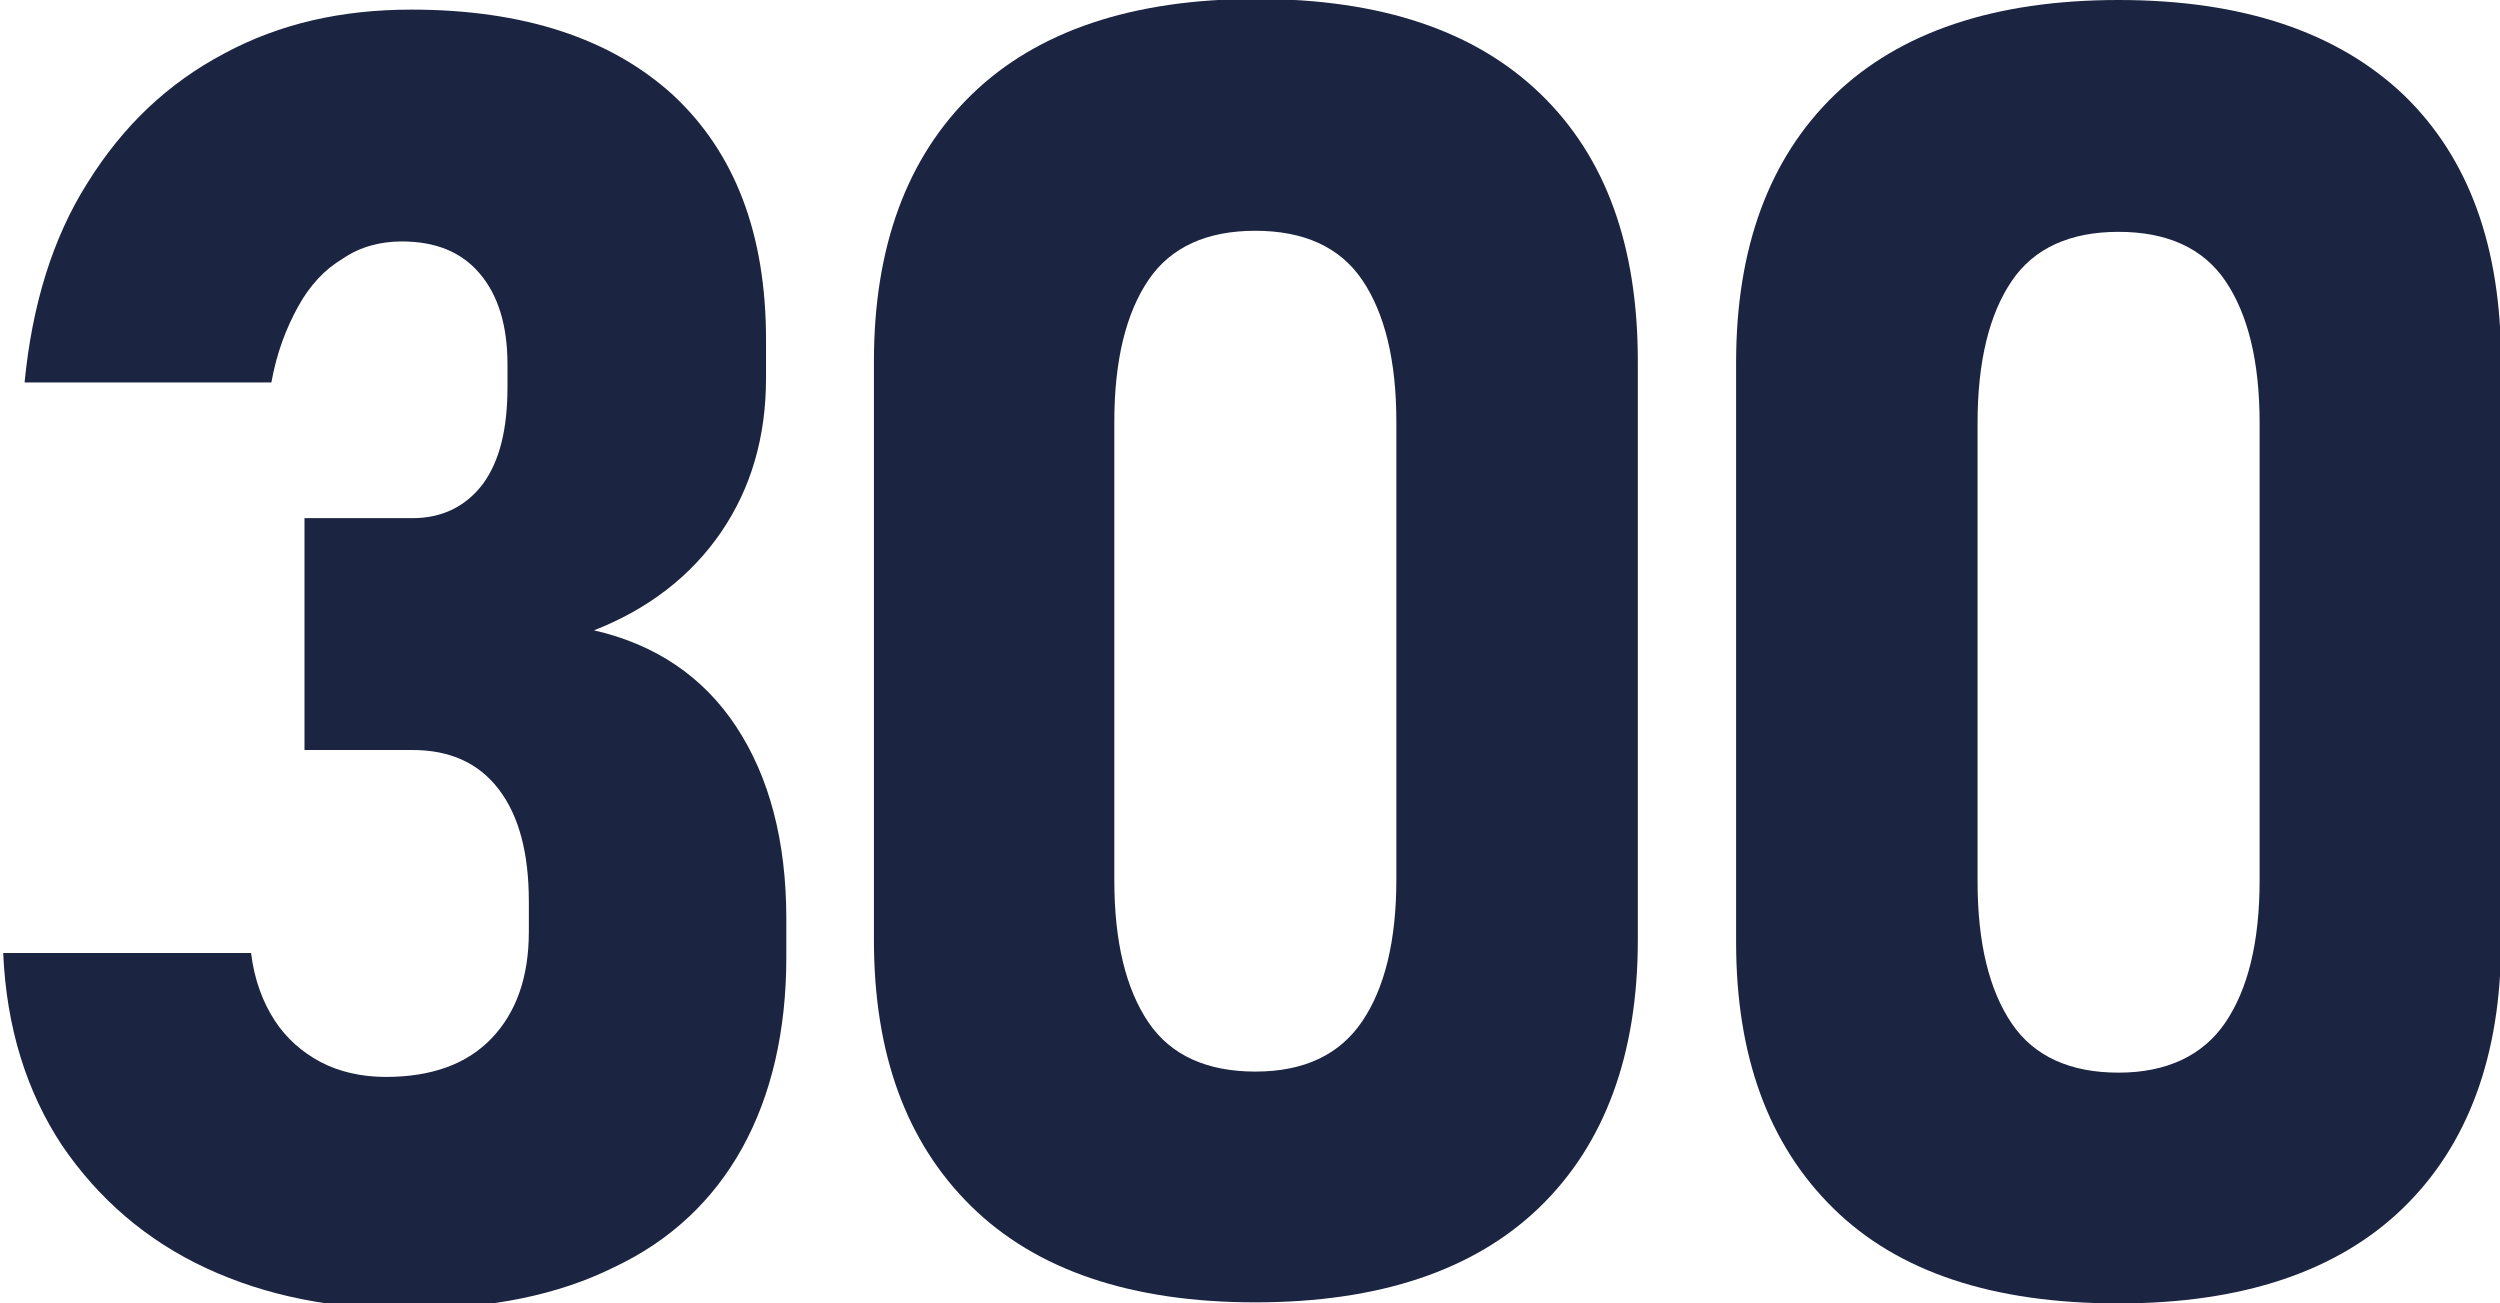
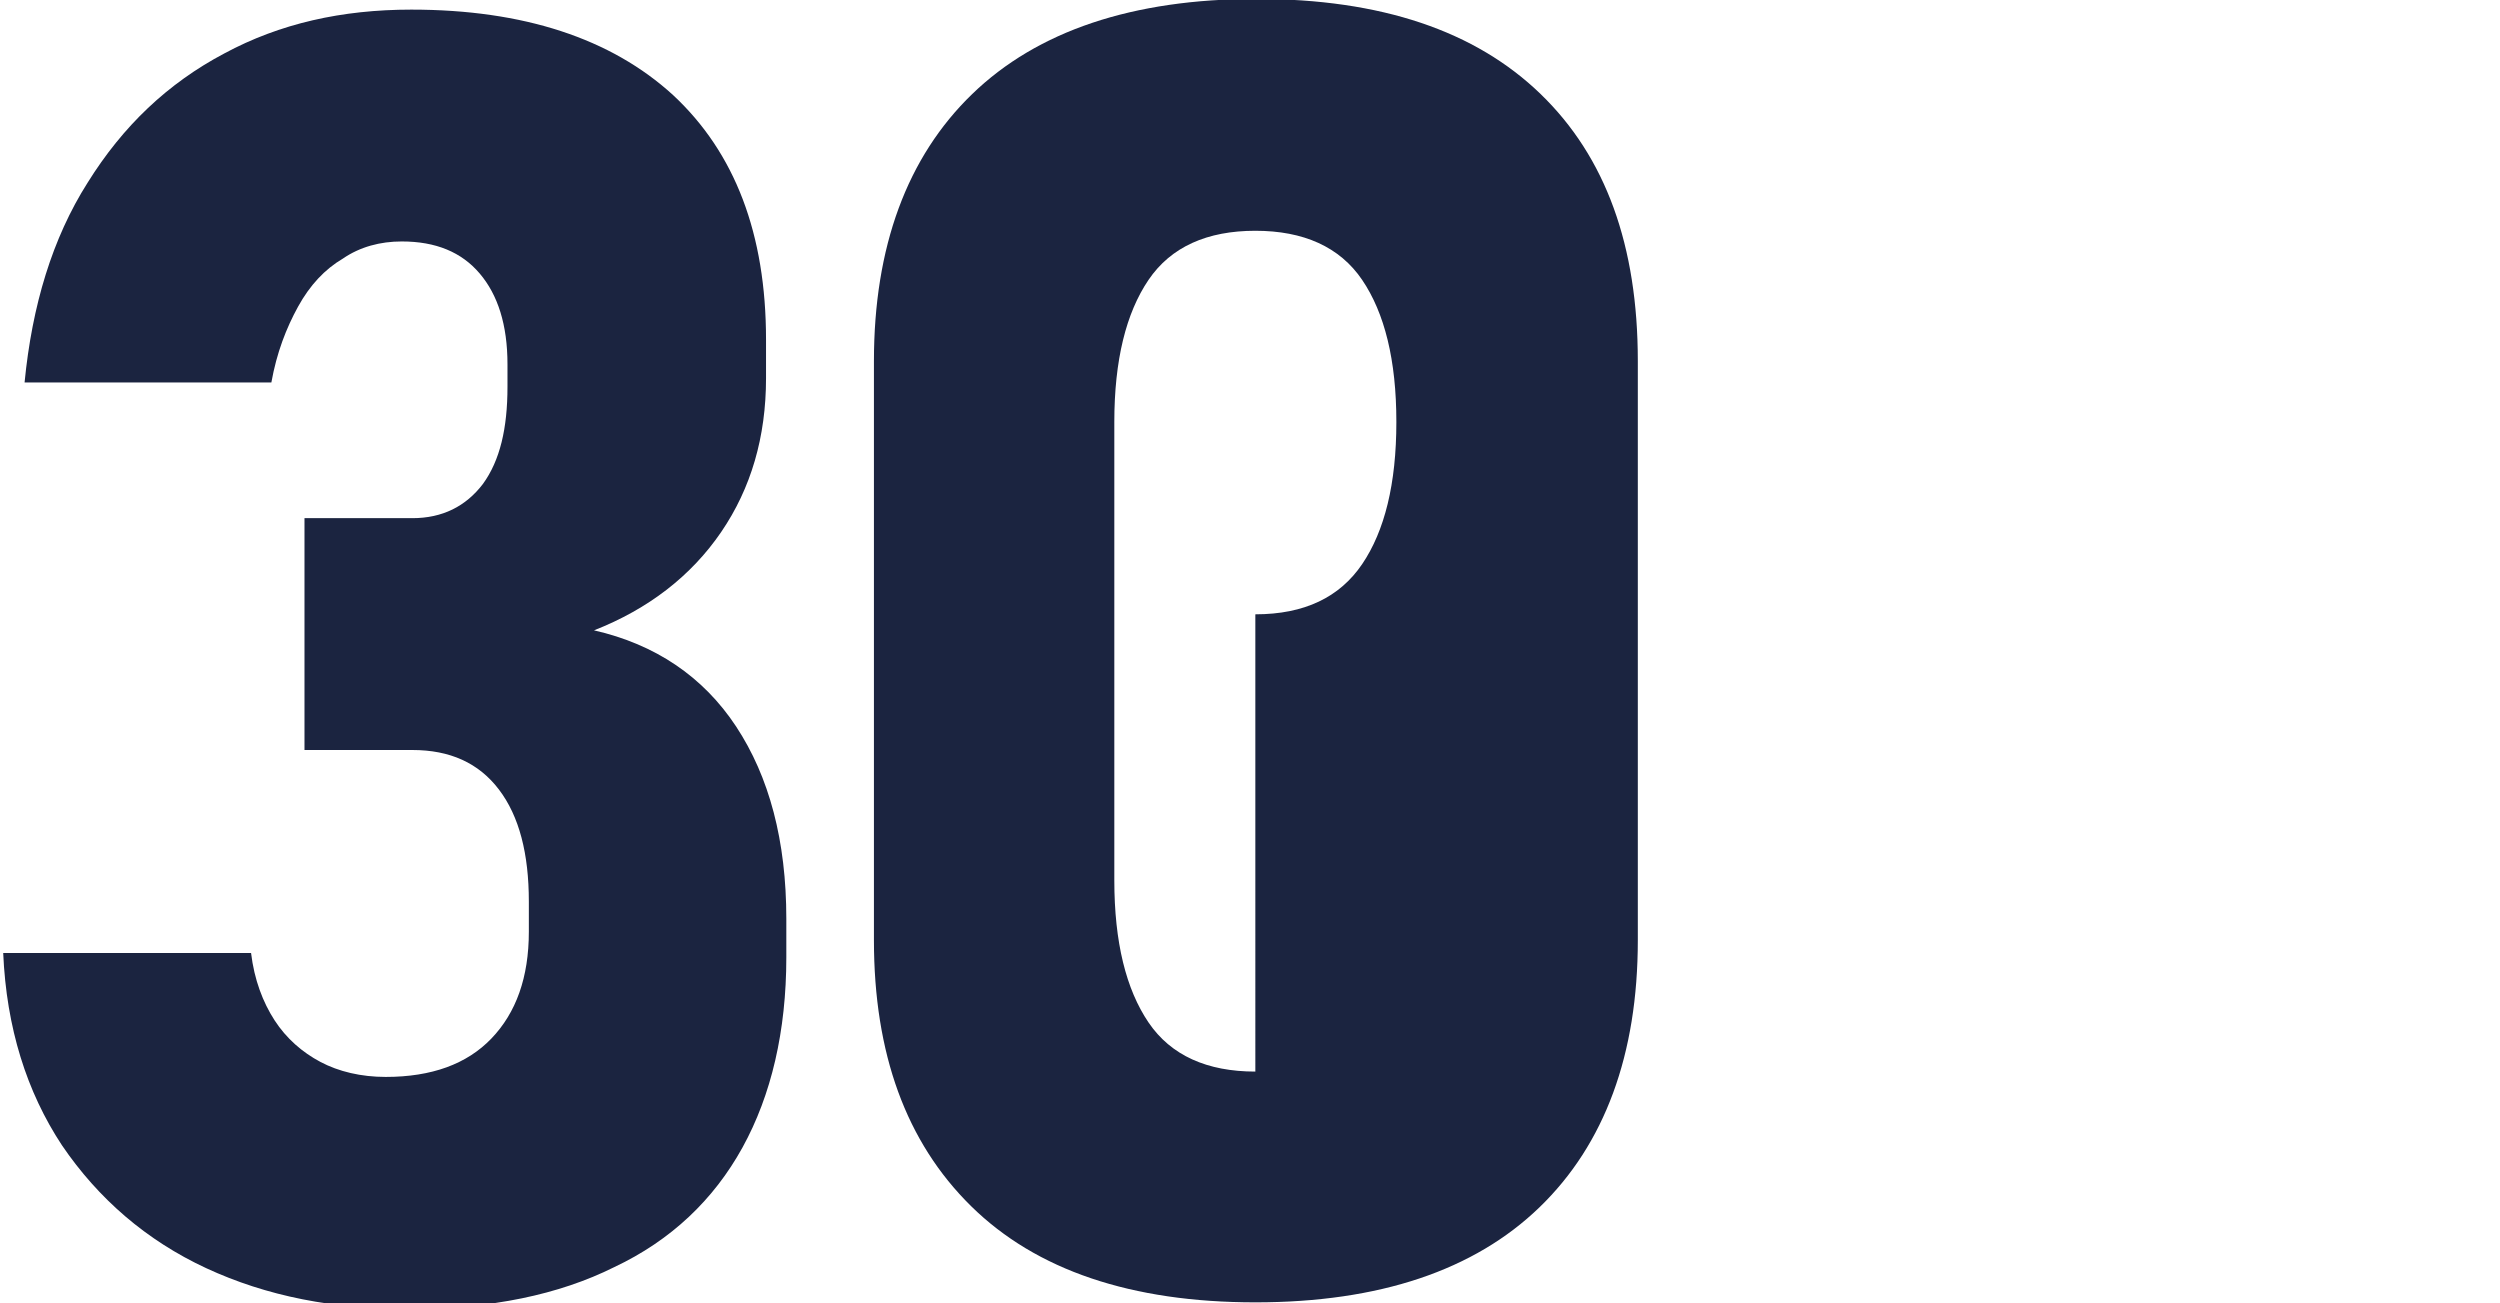
<svg xmlns="http://www.w3.org/2000/svg" version="1.1" id="Layer_1" x="0" y="0" viewBox="0 0 234 122" xml:space="preserve">
  <style type="text/css">.st0{fill-rule:evenodd;clip-rule:evenodd;fill:#1b2440}</style>
-   <path class="st0" d="M198.3 122c11.6 0 20.5-3 26.6-8.9 6.1-5.9 9.2-14.3 9.2-25V33.9c0-10.8-3-19.1-9.1-25C218.8 3 209.9 0 198.3 0s-20.5 3-26.6 8.9c-6.1 5.9-9.2 14.3-9.2 25v54.3c0 10.6 3 18.9 9.1 24.9s15 8.9 26.7 8.9zm0-21.6c-4.5 0-7.9-1.5-10-4.6-2.1-3.1-3.2-7.5-3.2-13.3V39.6c0-5.8 1.1-10.2 3.2-13.3 2.1-3.1 5.5-4.6 10-4.6s7.9 1.5 10 4.6c2.1 3.1 3.2 7.5 3.2 13.3v42.8c0 5.8-1.1 10.2-3.2 13.3-2.1 3.1-5.5 4.7-10 4.7z" />
  <g>
    <g>
      <path d="M19.3 118.7c-5.6-2.6-10.1-6.5-13.5-11.5-3.3-5-5.2-11-5.5-18h23.2c.3 2.5 1.1 4.6 2.2 6.3 1.1 1.7 2.6 3 4.3 3.9 1.7.9 3.8 1.4 6.1 1.4 4.3 0 7.6-1.2 9.9-3.6 2.3-2.4 3.5-5.7 3.5-10v-2.8c0-4.5-.9-8-2.8-10.5s-4.6-3.7-8.1-3.7H28.5V48.5h10.1c2.8 0 5-1.1 6.6-3.2 1.6-2.2 2.3-5.2 2.3-9.1v-2.1c0-3.7-.9-6.5-2.6-8.5-1.7-2-4.1-3-7.3-3-2 0-3.9.5-5.5 1.6-1.7 1-3.1 2.5-4.2 4.5s-2 4.3-2.5 7.1H2.3c.7-7.2 2.6-13.5 5.9-18.7C11.5 11.8 15.7 7.8 21 5 26.2 2.2 32 .9 38.5.9 49 .9 57.2 3.6 63 8.9c5.8 5.4 8.7 13 8.7 22.9v3.6c0 5.5-1.4 10.3-4.2 14.4S60.7 57 55.6 59c5.7 1.3 10.2 4.3 13.3 9s4.7 10.7 4.7 18v3.6c0 6.9-1.4 12.9-4.1 17.8s-6.7 8.7-12 11.2c-5.2 2.6-11.6 3.9-18.9 3.9-7.3.1-13.7-1.2-19.3-3.8z" fill="#1b2440" />
    </g>
  </g>
  <line x1="71.5" y1="31.3" x2="82.6" y2="31.3" fill="none" />
-   <path class="st0" d="M117.5 121.9c11.6 0 20.5-3 26.6-8.9 6.1-5.9 9.2-14.3 9.2-25V33.8c0-10.8-3-19.1-9.1-25-6.1-5.9-14.9-8.9-26.6-8.9-11.6 0-20.5 3-26.6 8.9-6.1 5.9-9.2 14.3-9.2 25V88c0 10.6 3 18.9 9.1 24.9s15 9 26.6 9zm0-21.6c-4.5 0-7.9-1.5-10-4.6-2.1-3.1-3.2-7.5-3.2-13.3V39.5c0-5.8 1.1-10.2 3.2-13.3 2.1-3.1 5.5-4.6 10-4.6s7.9 1.5 10 4.6c2.1 3.1 3.2 7.5 3.2 13.3v42.8c0 5.8-1.1 10.2-3.2 13.3-2.1 3.1-5.4 4.7-10 4.7z" />
+   <path class="st0" d="M117.5 121.9c11.6 0 20.5-3 26.6-8.9 6.1-5.9 9.2-14.3 9.2-25V33.8c0-10.8-3-19.1-9.1-25-6.1-5.9-14.9-8.9-26.6-8.9-11.6 0-20.5 3-26.6 8.9-6.1 5.9-9.2 14.3-9.2 25V88c0 10.6 3 18.9 9.1 24.9s15 9 26.6 9zm0-21.6c-4.5 0-7.9-1.5-10-4.6-2.1-3.1-3.2-7.5-3.2-13.3V39.5c0-5.8 1.1-10.2 3.2-13.3 2.1-3.1 5.5-4.6 10-4.6s7.9 1.5 10 4.6c2.1 3.1 3.2 7.5 3.2 13.3c0 5.8-1.1 10.2-3.2 13.3-2.1 3.1-5.4 4.7-10 4.7z" />
</svg>